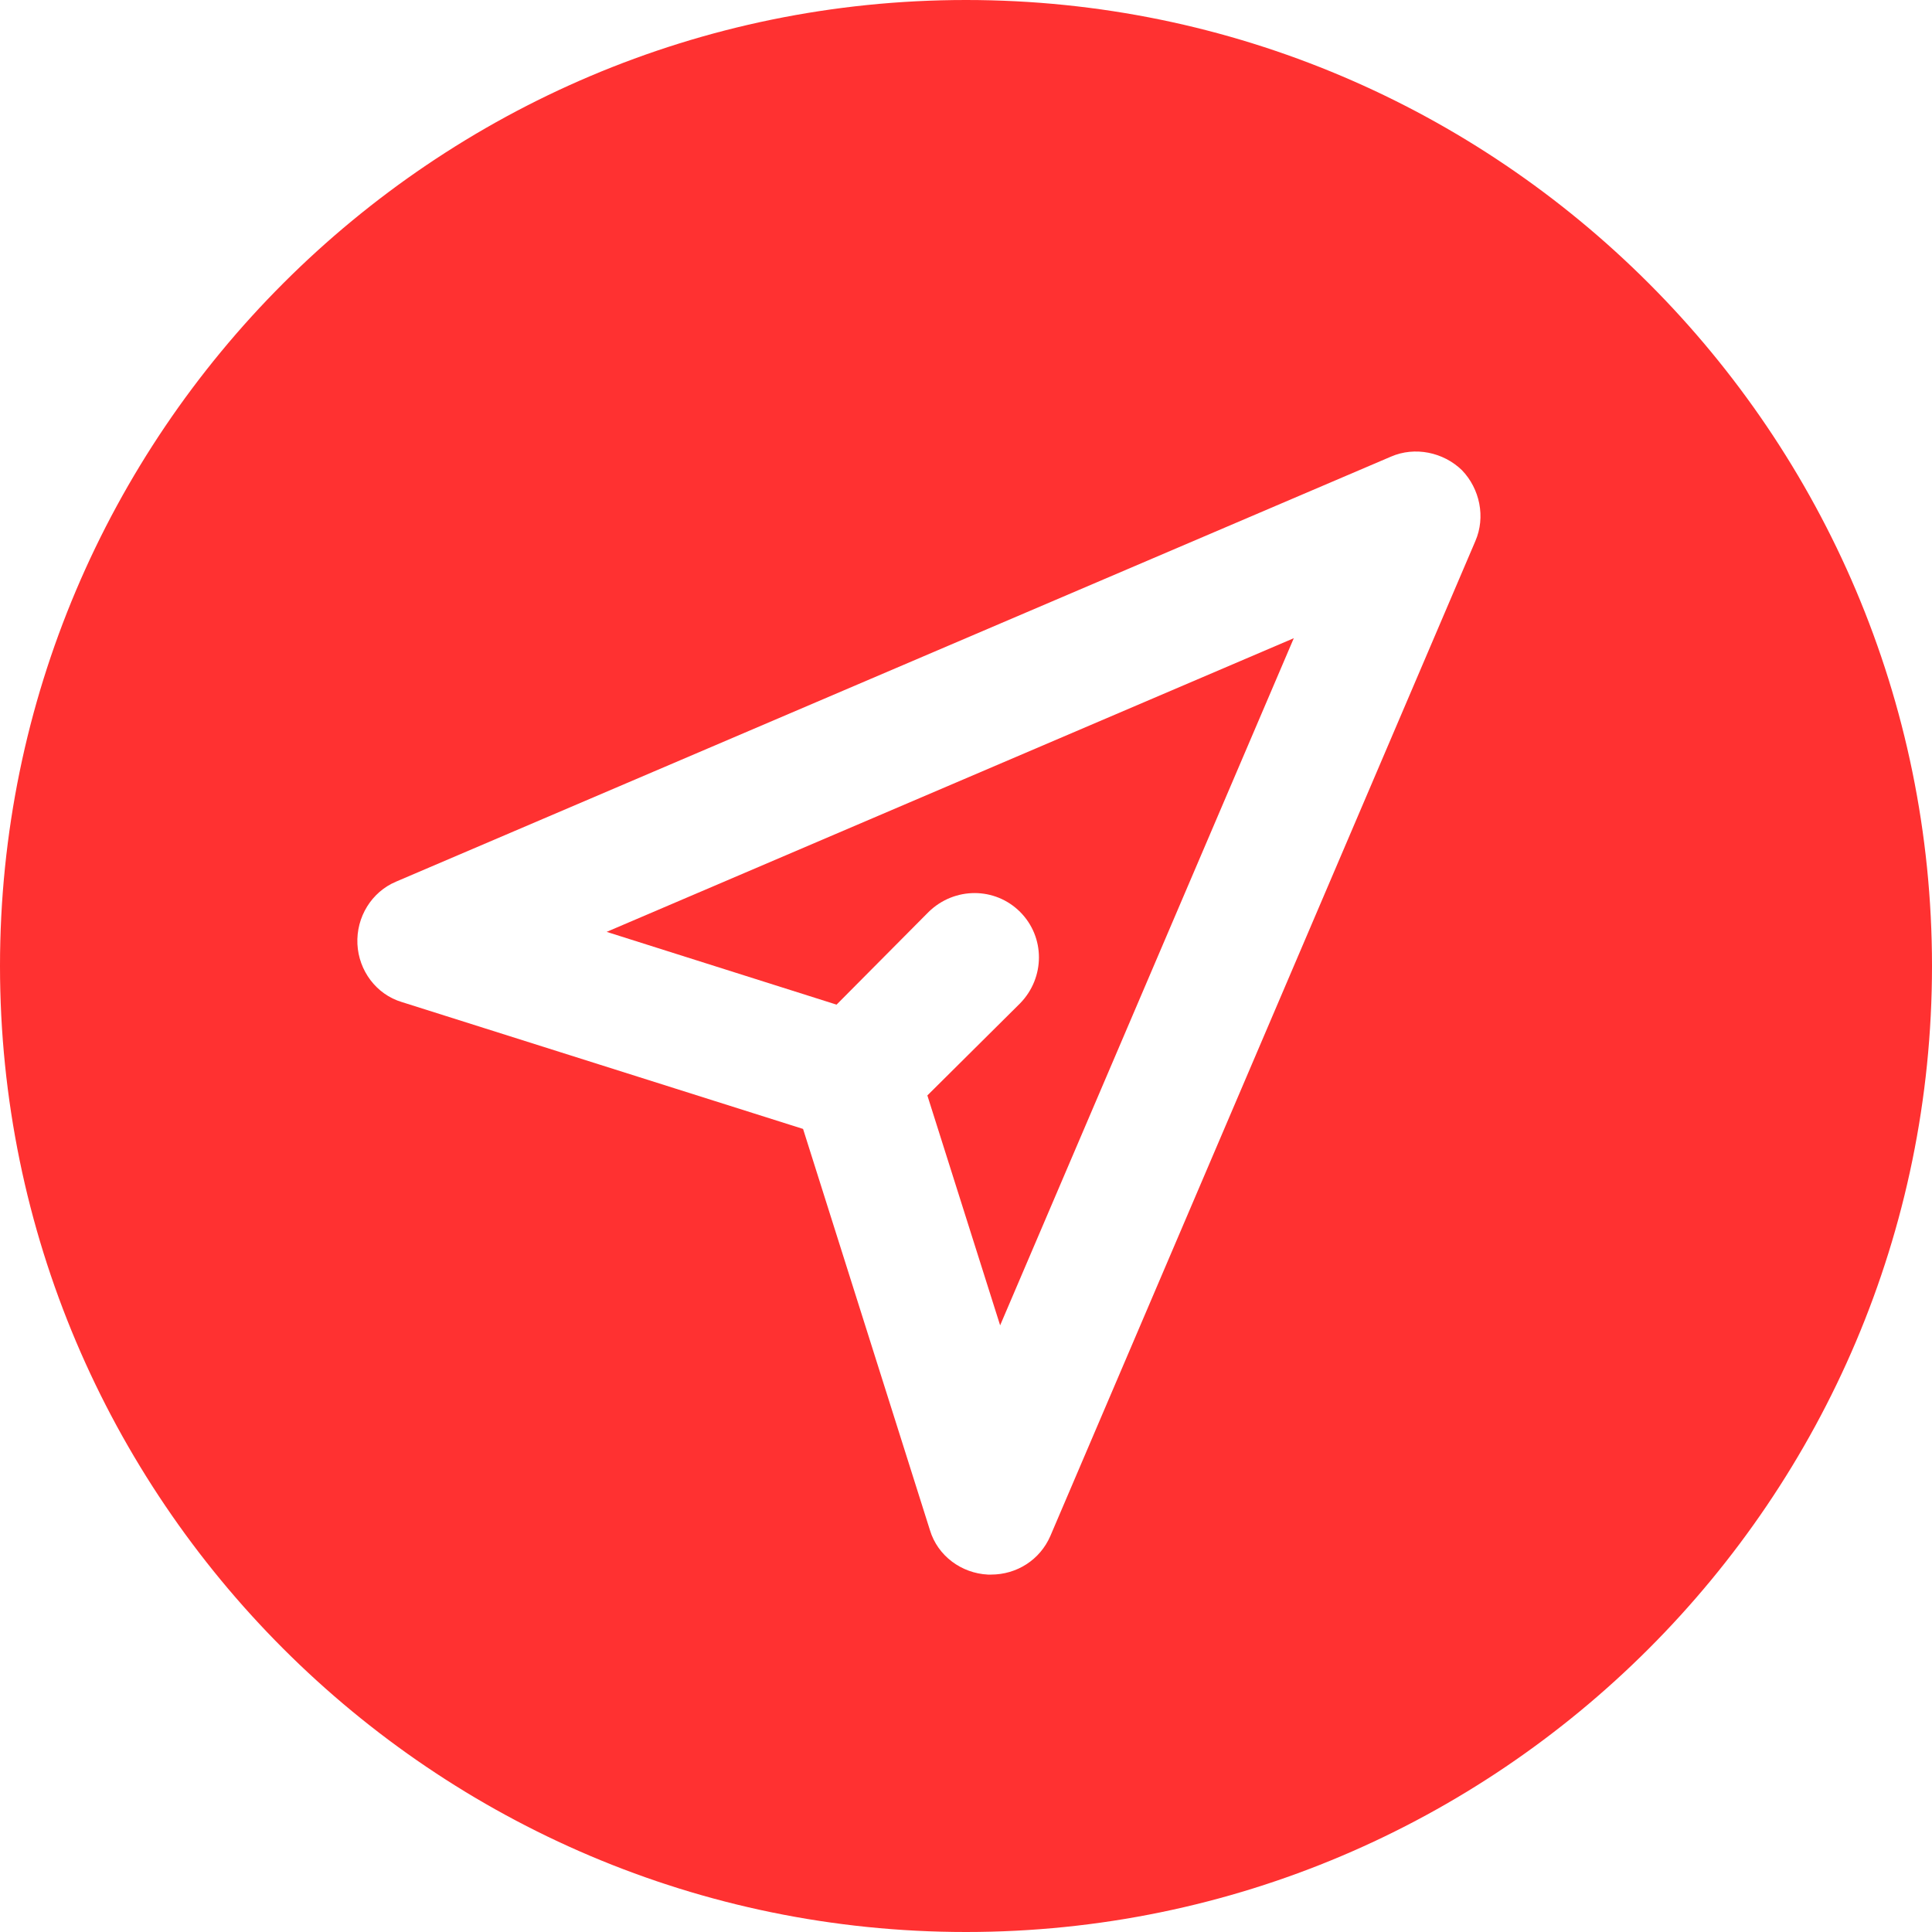
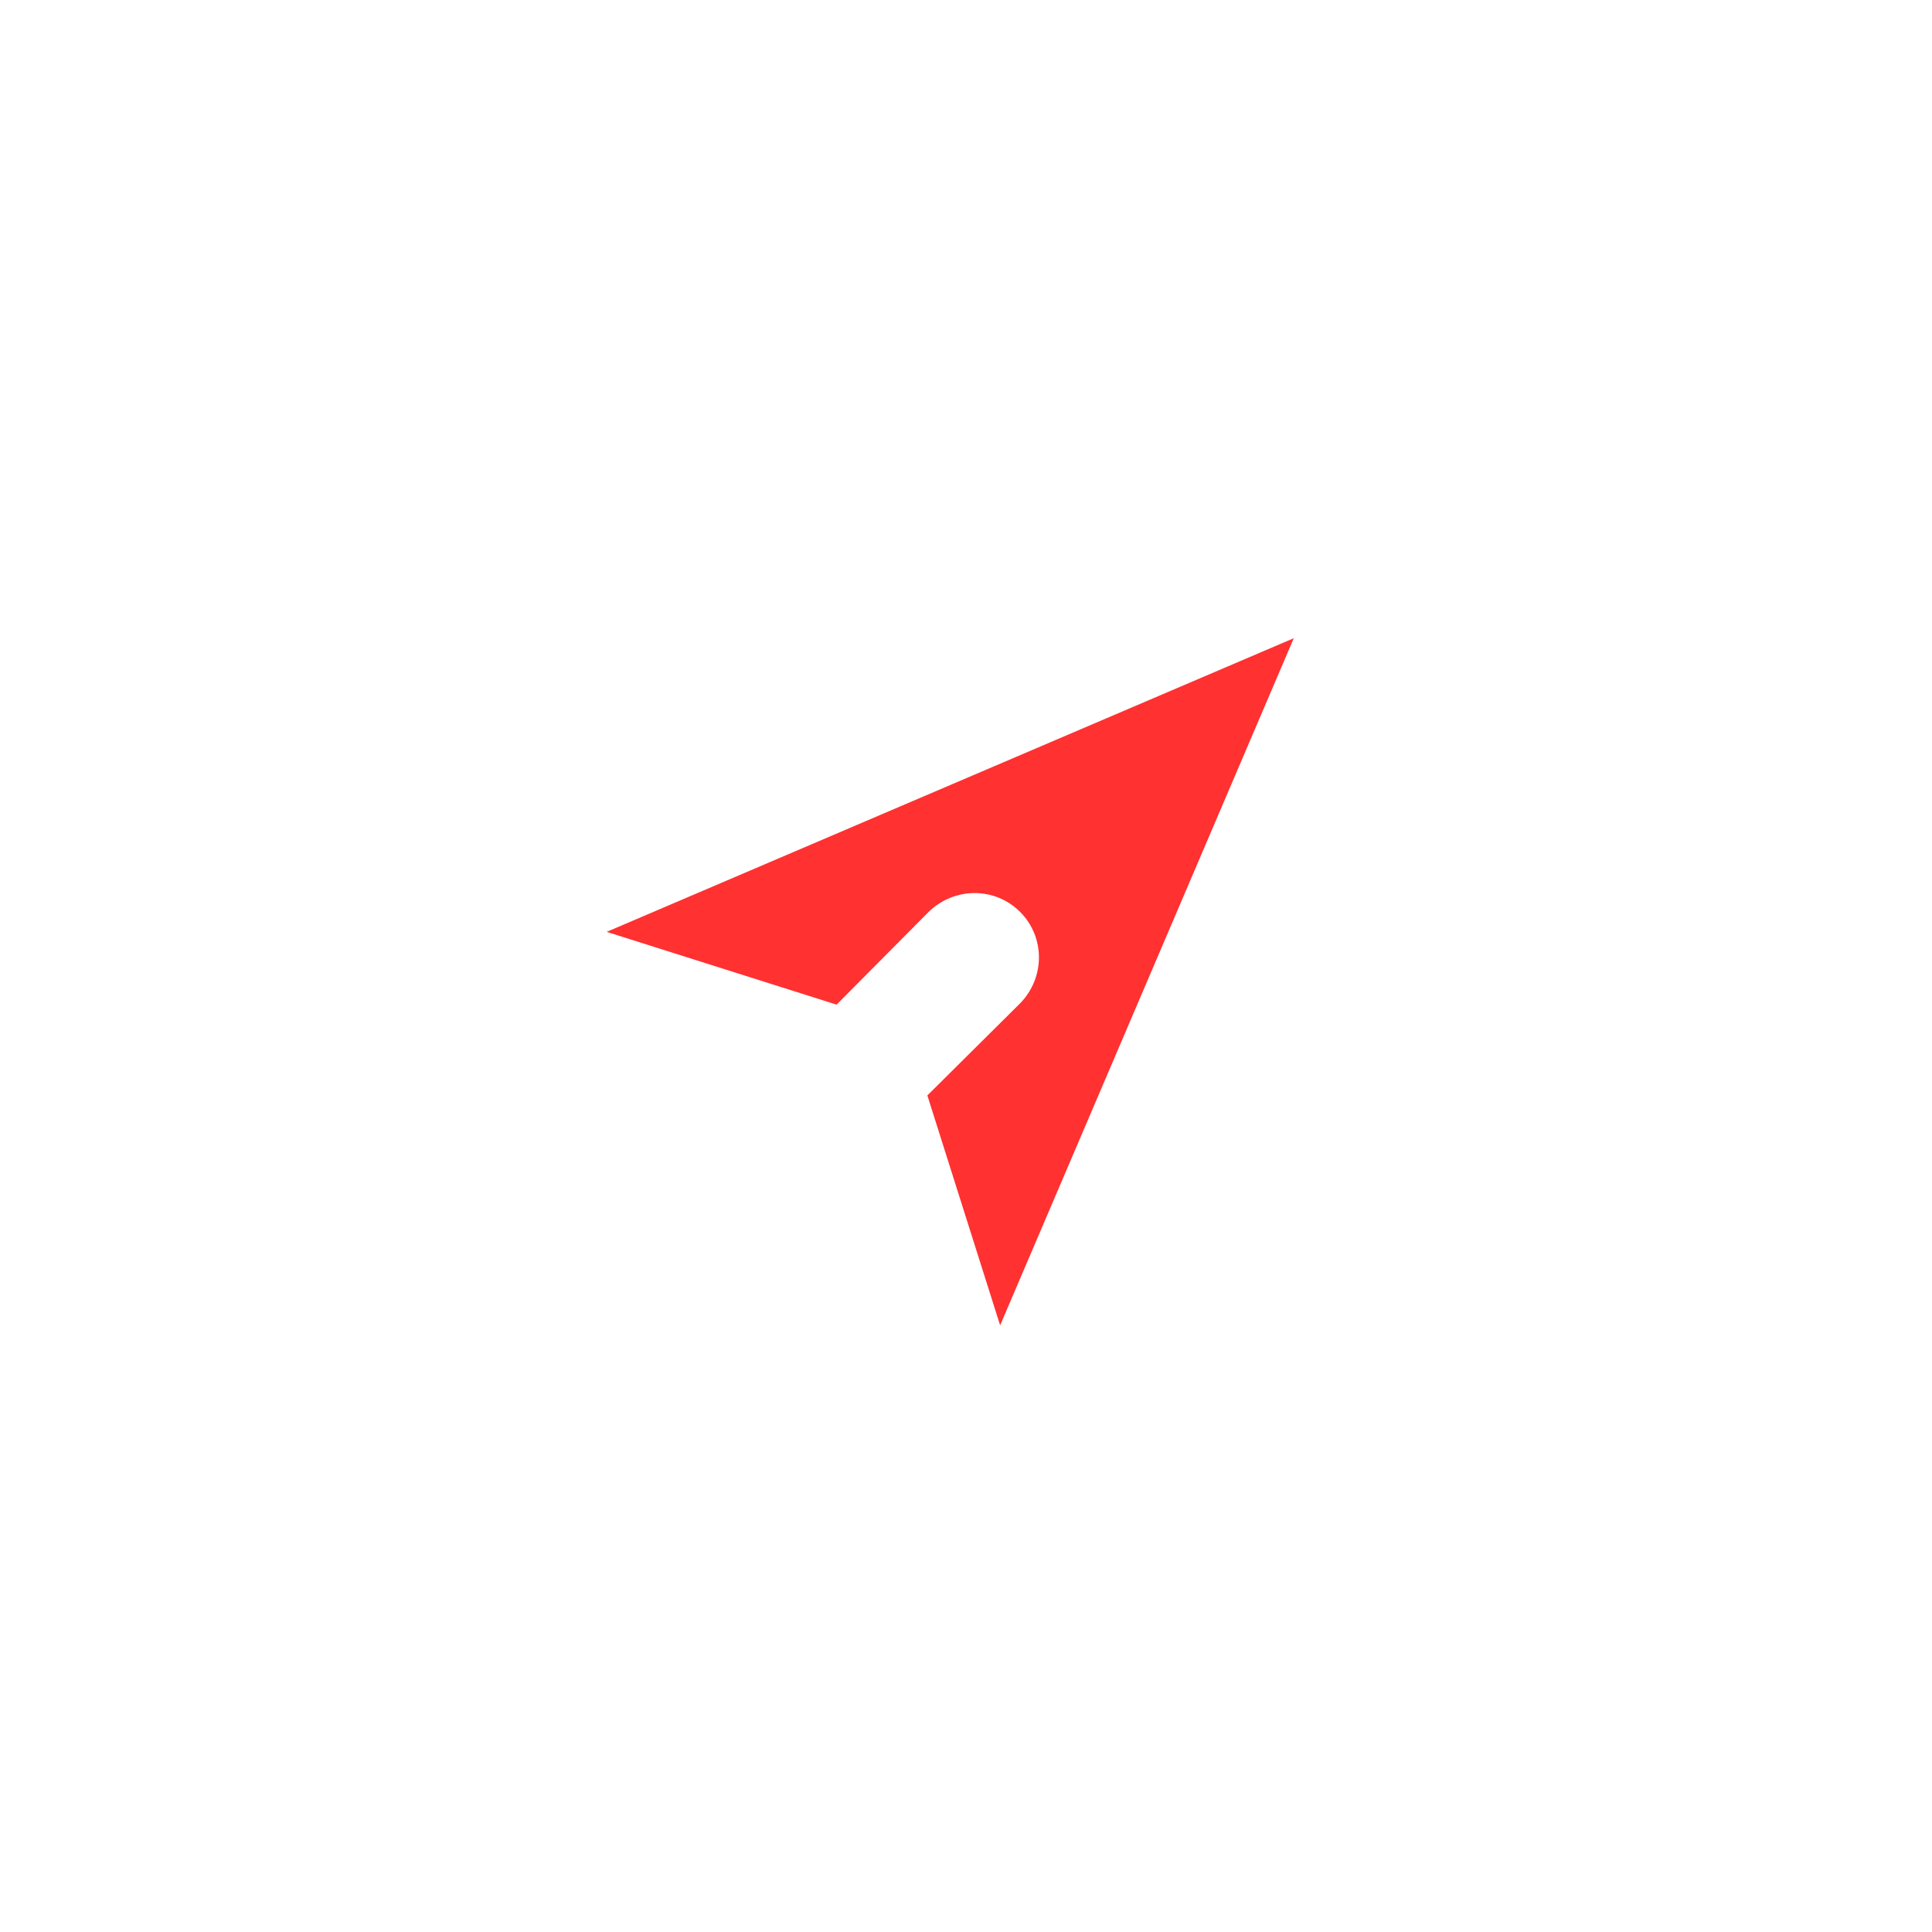
<svg xmlns="http://www.w3.org/2000/svg" fill="#ff3131" height="30" preserveAspectRatio="xMidYMid meet" version="1" viewBox="1.0 1.0 30.0 30.0" width="30" zoomAndPan="magnify">
  <g id="change1_1">
-     <path d="M16,1C7.73,1,1,7.73,1,16c0,8.27,6.73,15,15,15s15-6.73,15-15C31,7.73,24.27,1,16,1z M23.91,9.4L17.31,24.85c-0.16,0.37-0.52,0.6-0.92,0.6h-0.05 c-0.41-0.02-0.78-0.29-0.9-0.69l-1.97-6.23L7.24,16.56c-0.4-0.12-0.67-0.49-0.69-0.9 c-0.02-0.42,0.22-0.81,0.6-0.97l15.45-6.6c0.37-0.16,0.81-0.07,1.1,0.21 C23.98,8.59,24.07,9.03,23.91,9.4z" fill="inherit" />
    <path d="M13.99,16.6l1.43-1.44c0.4-0.39,1.03-0.39,1.42,0c0.39,0.39,0.39,1.02,0,1.42 l-1.44,1.43l1.13,3.57l4.56-10.67l-10.67,4.56L13.99,16.6z" fill="inherit" />
  </g>
</svg>